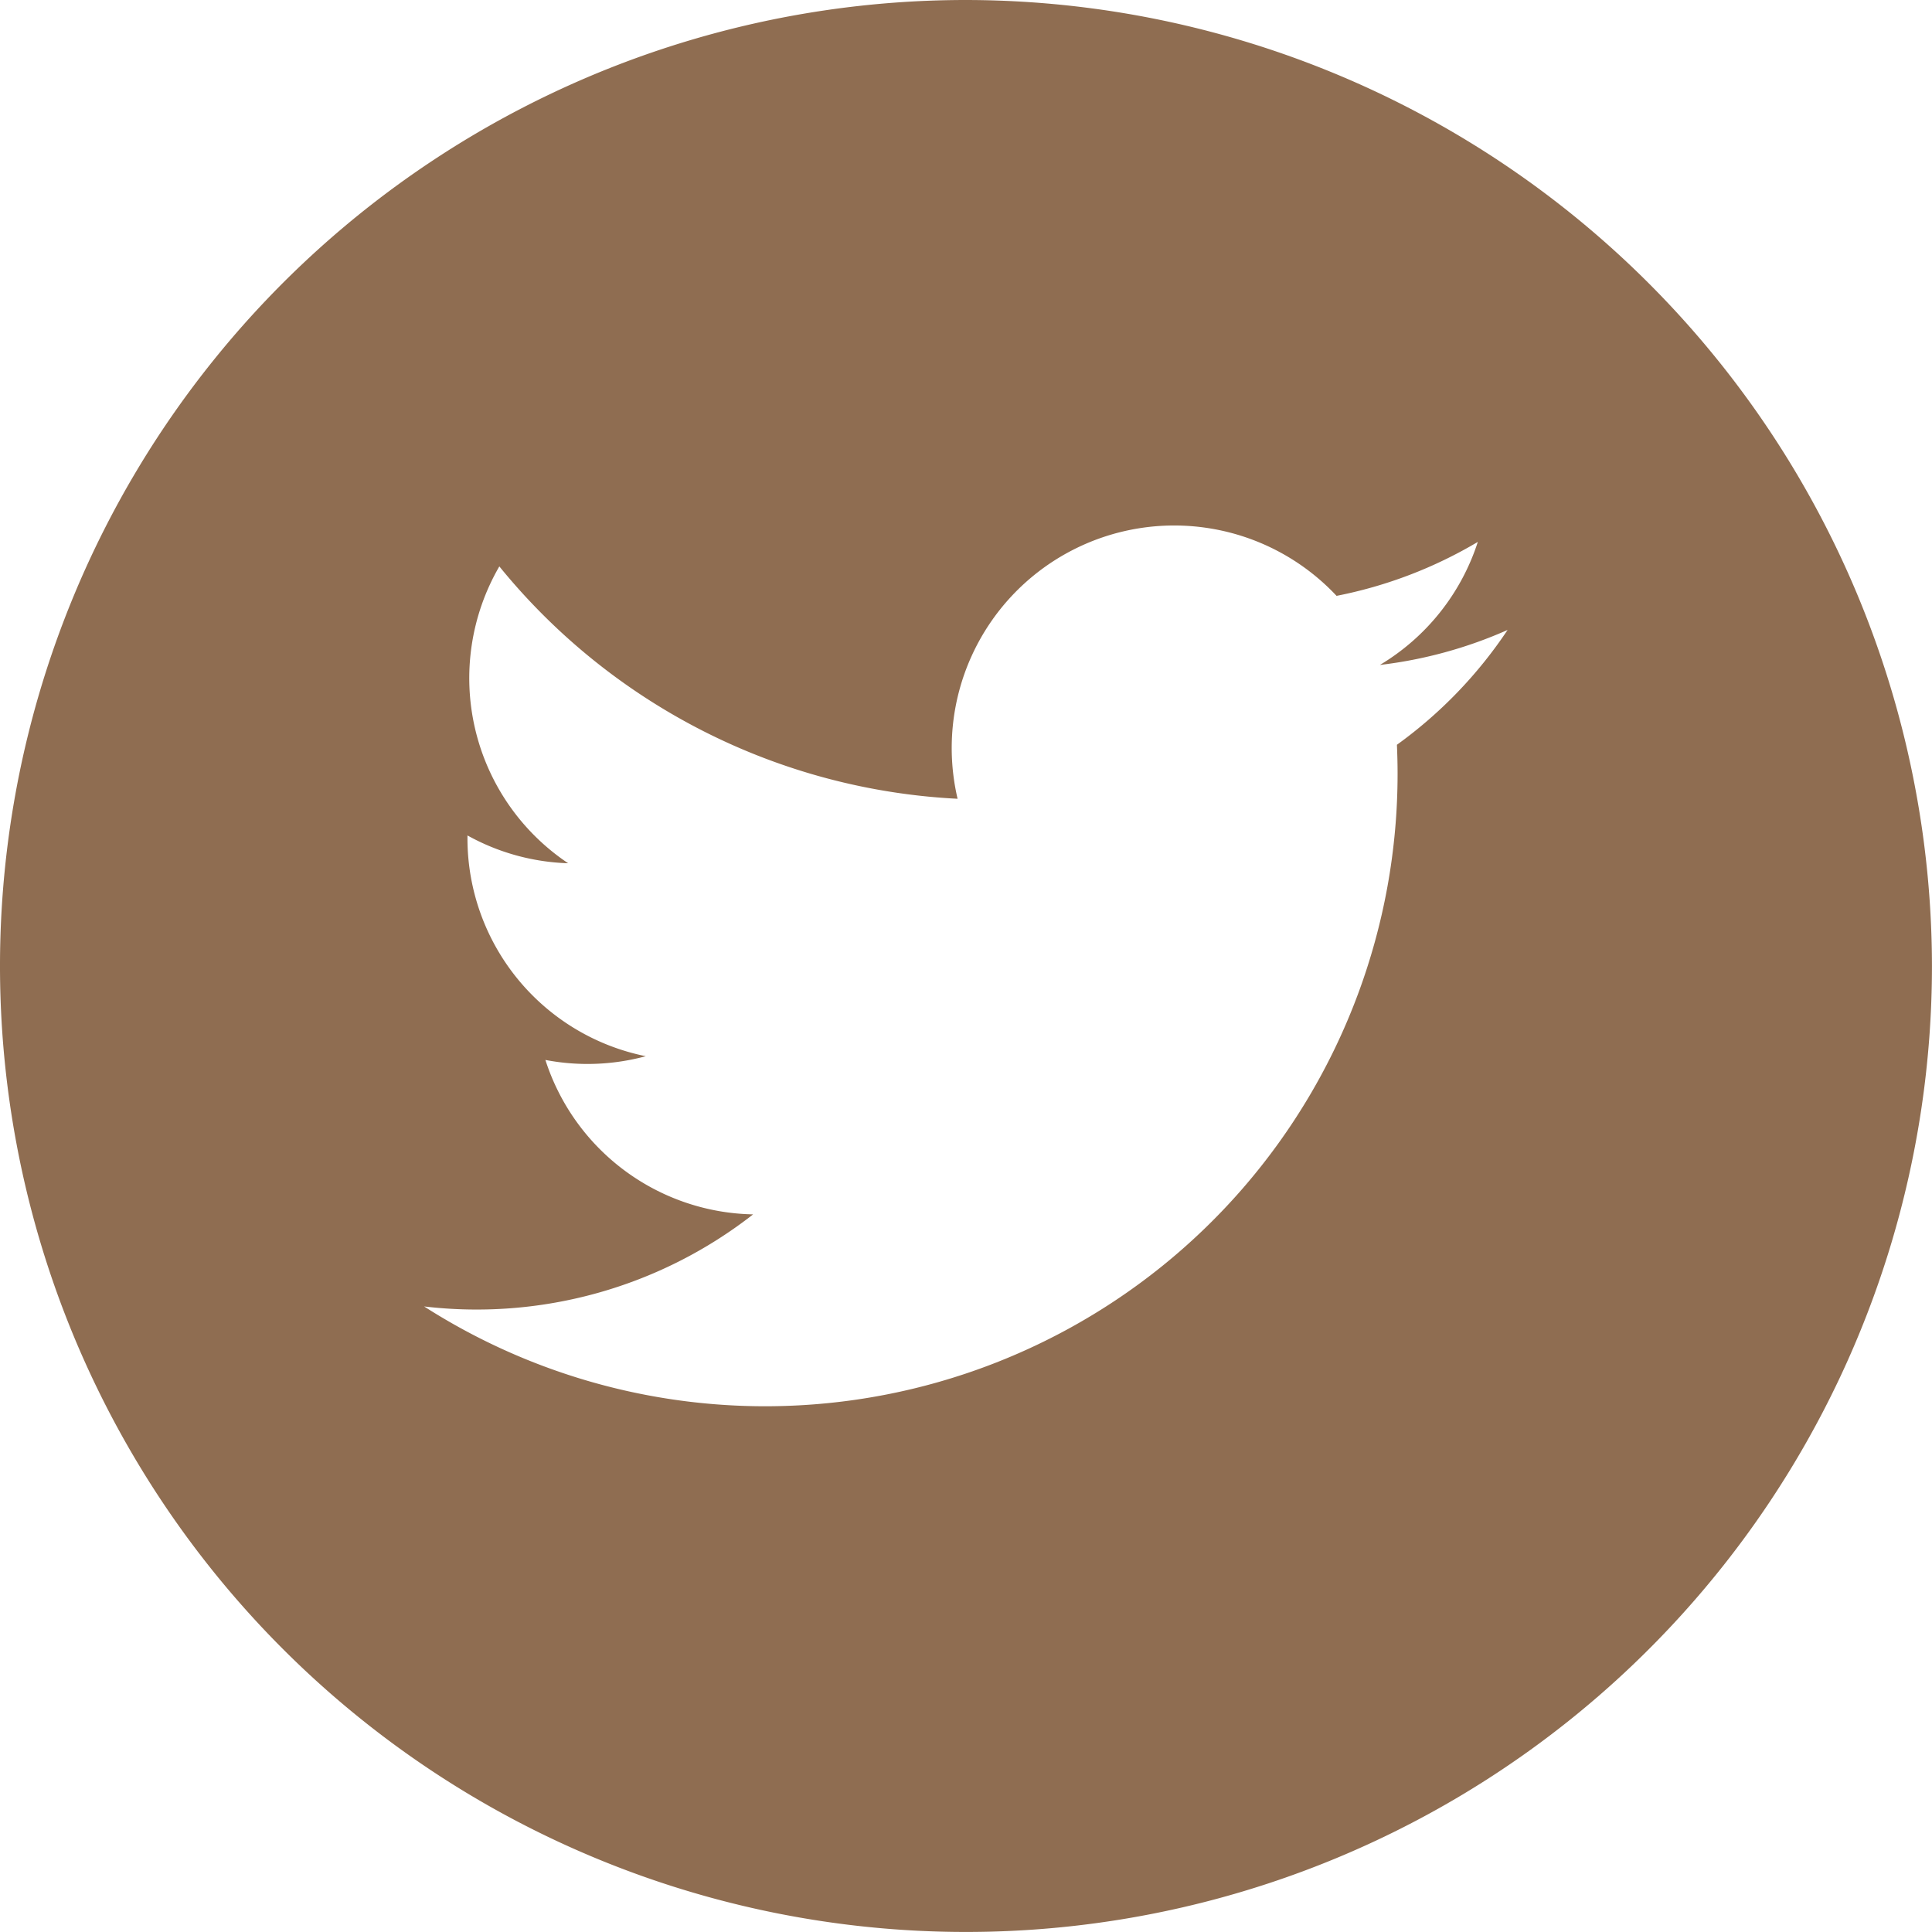
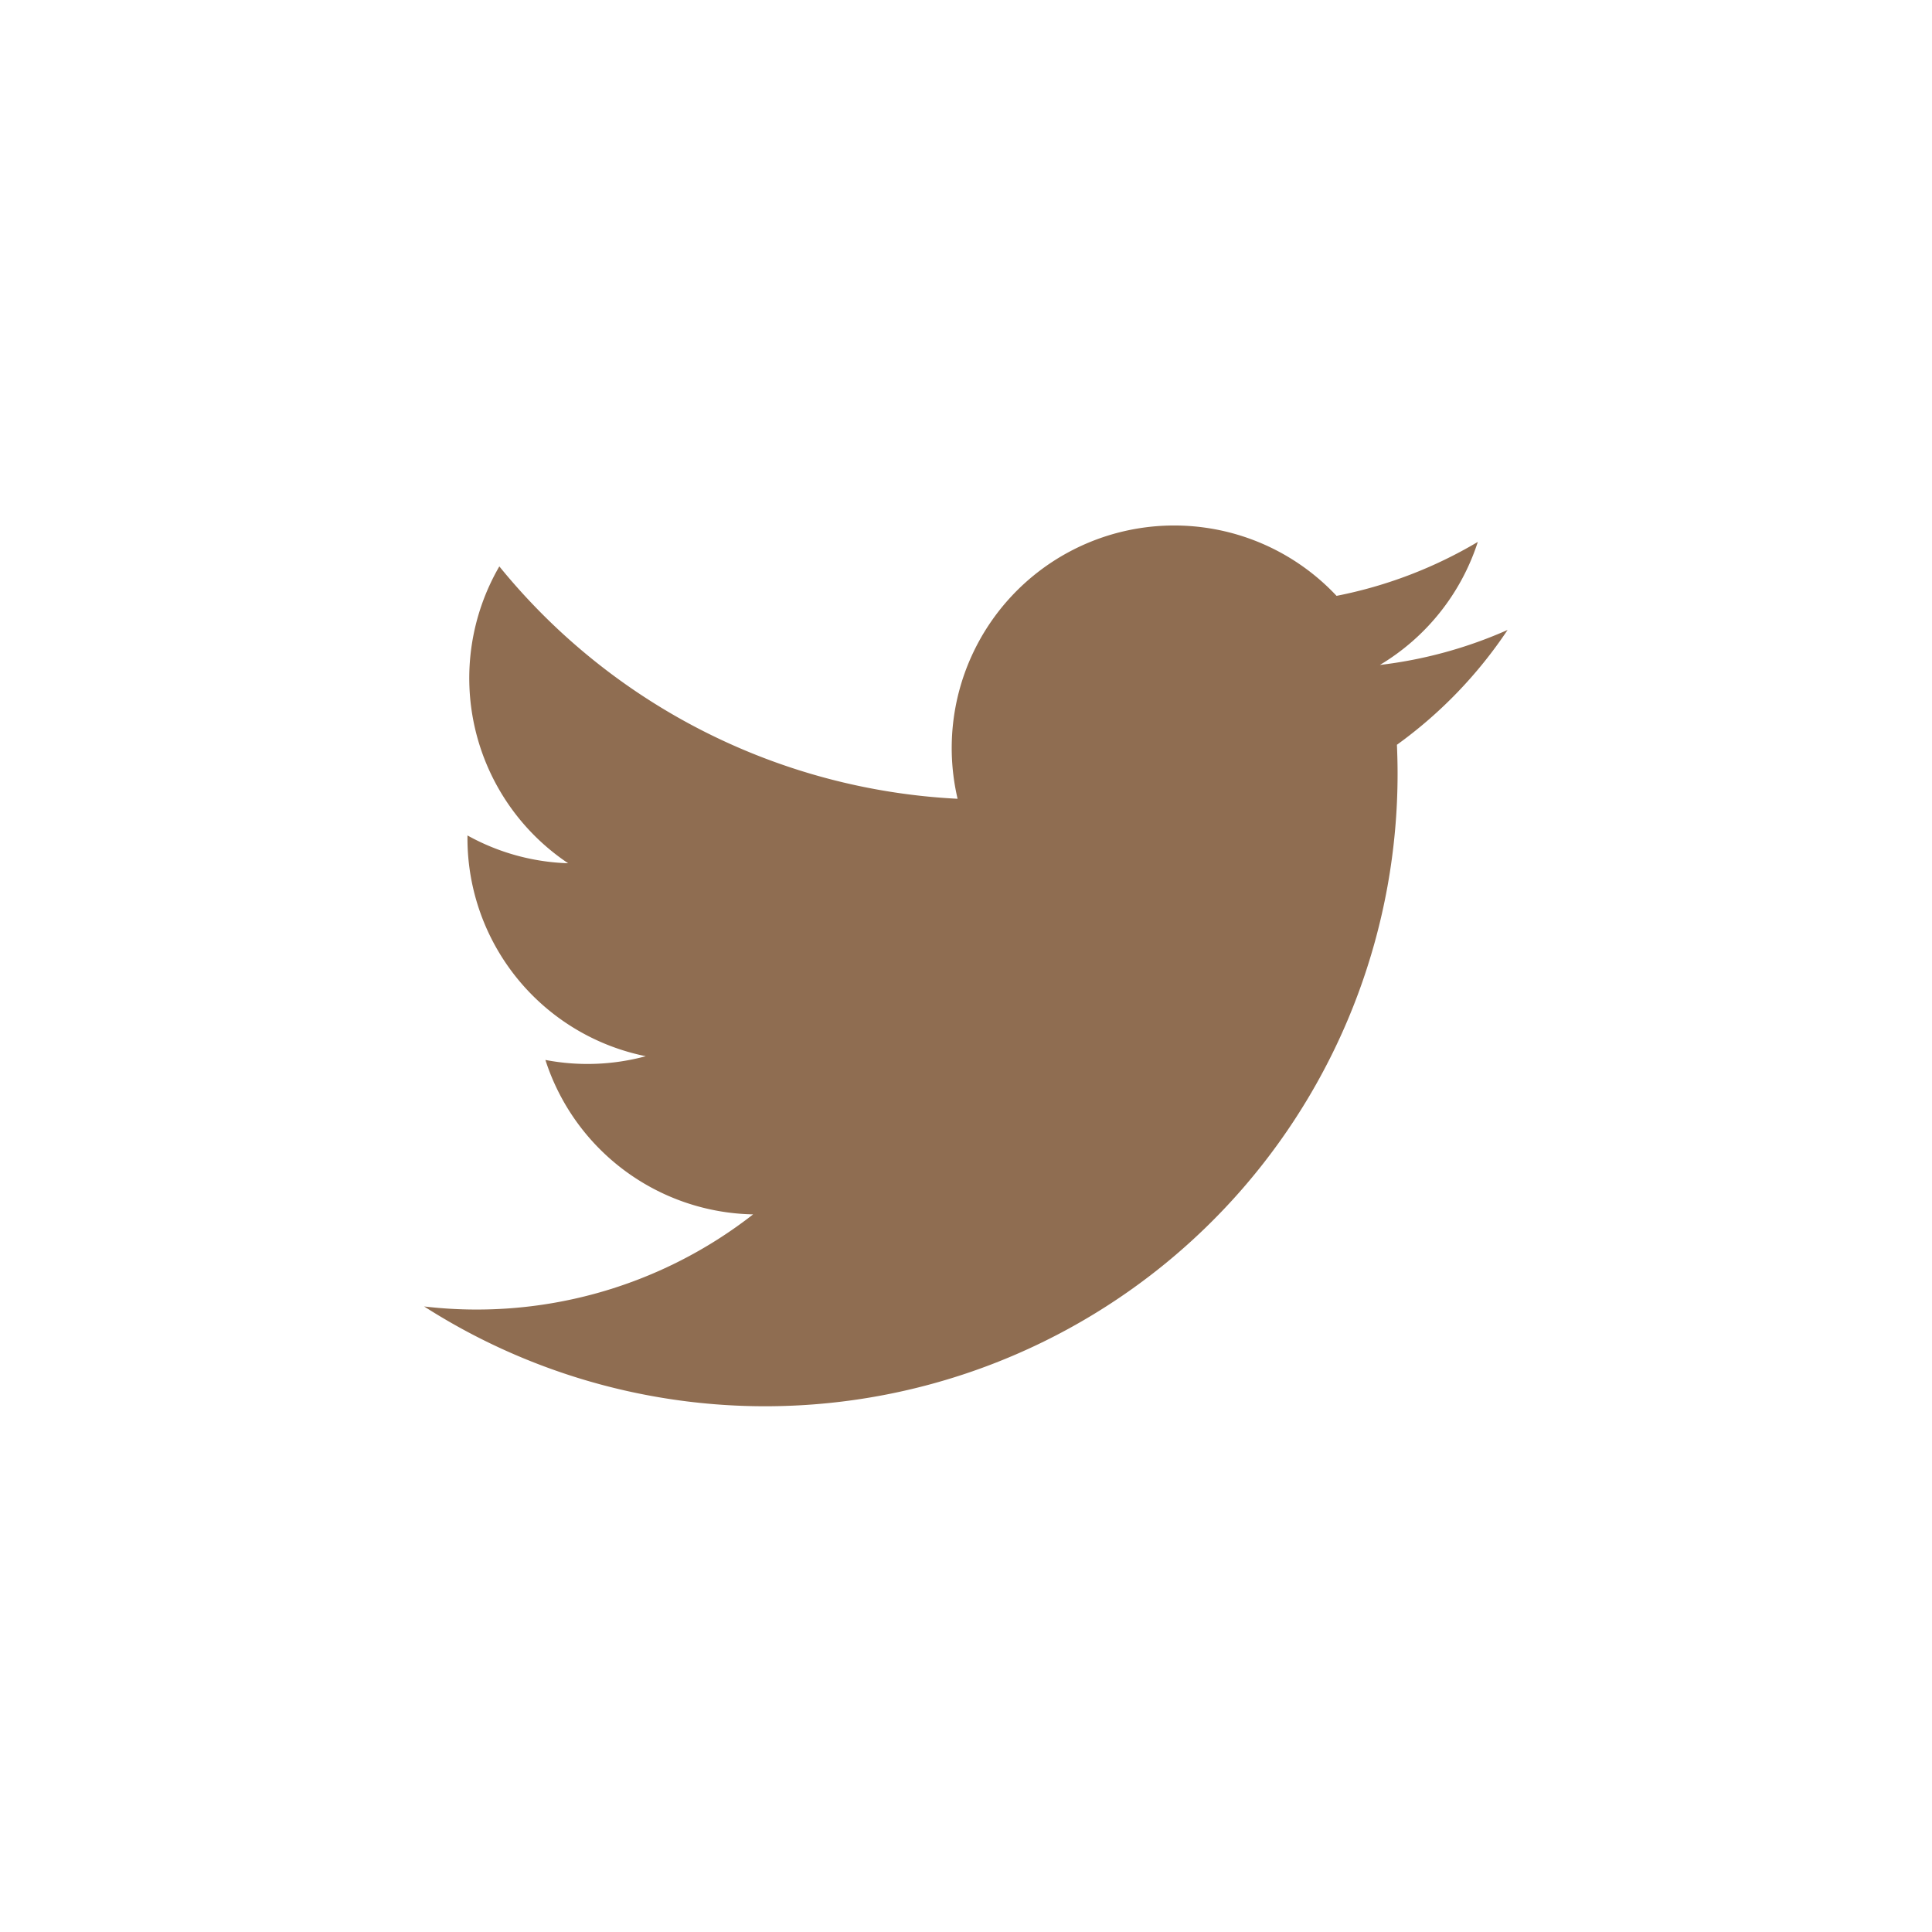
<svg xmlns="http://www.w3.org/2000/svg" width="46.979" height="46.978" viewBox="0 0 46.979 46.978">
-   <path d="M23.489,0A23.489,23.489,0,1,0,46.978,23.489,23.516,23.516,0,0,0,23.489,0ZM33.968,18.113c.01.233.016.467.016.7A15.379,15.379,0,0,1,10.313,31.768a10.917,10.917,0,0,0,8-2.239,5.412,5.412,0,0,1-5.051-3.755,5.427,5.427,0,0,0,2.441-.091,5.407,5.407,0,0,1-4.336-5.3c0-.023,0-.046,0-.068a5.384,5.384,0,0,0,2.448.676,5.415,5.415,0,0,1-1.673-7.218,15.351,15.351,0,0,0,11.143,5.65A5.41,5.41,0,0,1,32.5,14.489a10.791,10.791,0,0,0,3.435-1.312,5.431,5.431,0,0,1-2.381,2.992,10.748,10.748,0,0,0,3.105-.851,10.875,10.875,0,0,1-2.695,2.795Z" fill="#8f6d51" />
+   <path d="M23.489,0ZM33.968,18.113c.01.233.016.467.016.7A15.379,15.379,0,0,1,10.313,31.768a10.917,10.917,0,0,0,8-2.239,5.412,5.412,0,0,1-5.051-3.755,5.427,5.427,0,0,0,2.441-.091,5.407,5.407,0,0,1-4.336-5.3c0-.023,0-.046,0-.068a5.384,5.384,0,0,0,2.448.676,5.415,5.415,0,0,1-1.673-7.218,15.351,15.351,0,0,0,11.143,5.65A5.41,5.41,0,0,1,32.5,14.489a10.791,10.791,0,0,0,3.435-1.312,5.431,5.431,0,0,1-2.381,2.992,10.748,10.748,0,0,0,3.105-.851,10.875,10.875,0,0,1-2.695,2.795Z" fill="#8f6d51" />
</svg>